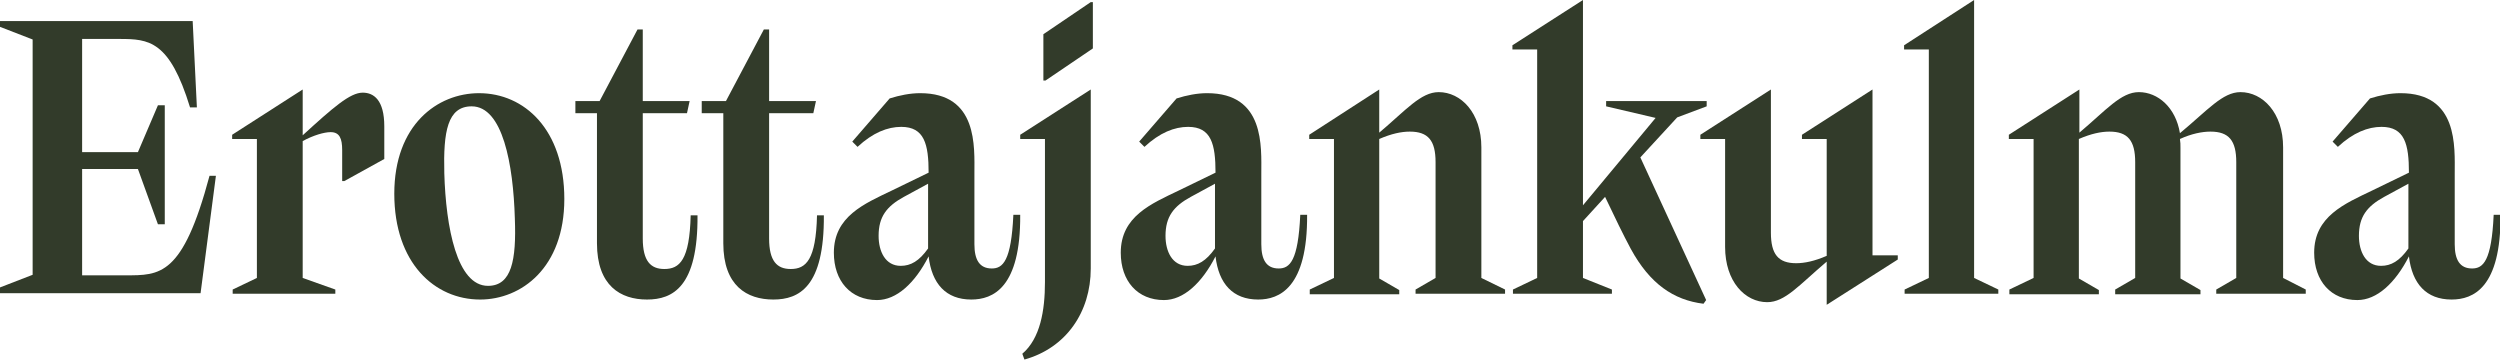
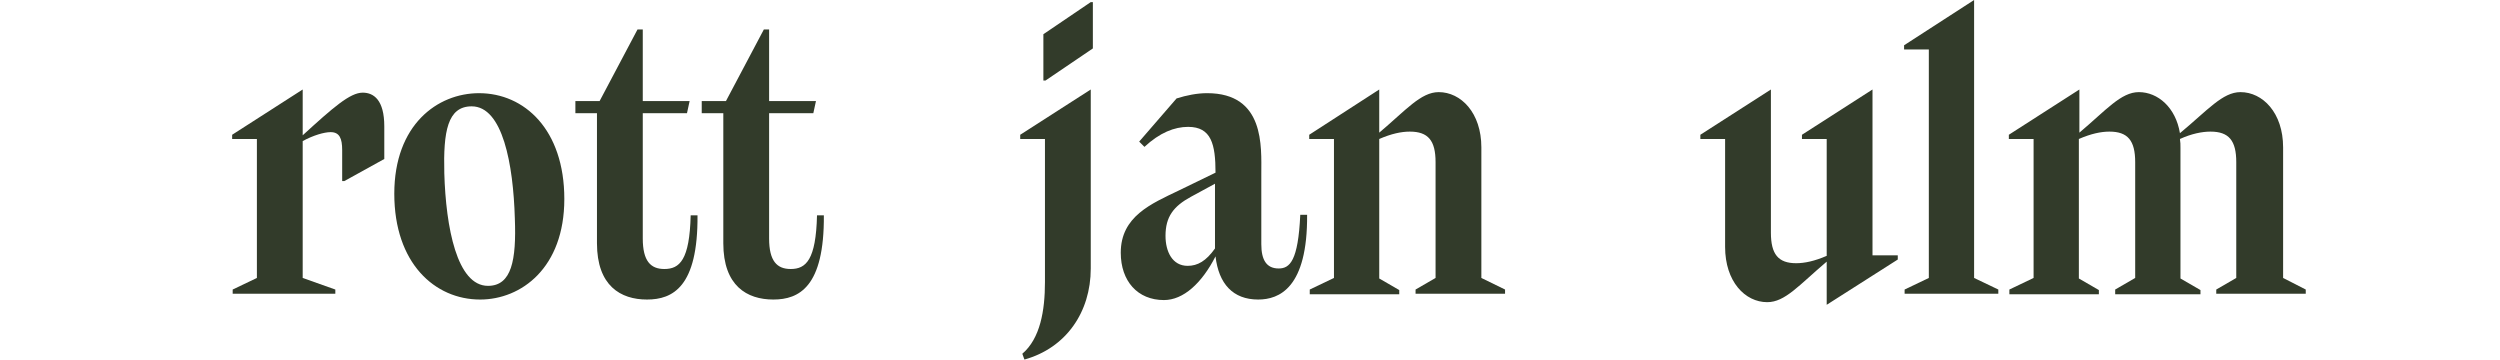
<svg xmlns="http://www.w3.org/2000/svg" id="Layer_1" x="0px" y="0px" viewBox="0 0 474.9 68.3" style="enable-background:new 0 0 474.9 68.3;" xml:space="preserve">
  <style type="text/css">	.st0{fill:#323B2A;}</style>
  <g>
-     <path class="st0" d="M41,33.5l-2.9,22.2H0v-1.1l6.2-2.4V7.5L0,5.1V4h36.6l0.8,16.4h-1.3c-3.9-12.7-7.8-13-13.4-13h-7.1v21.5h10.6  l3.8-8.9h1.3v22.6h-1.3l-3.8-10.5H15.6v20.2h8.2c6.6,0,10.9,0.2,16-18.9H41z" />
    <path class="st0" d="M73,24v6.2l-7.6,4.2H65v-5.9c0-2.2-0.5-3.4-2.2-3.4c-1.2,0-3.3,0.6-5.3,1.7v26l6.2,2.2v0.8H44.2V55l4.6-2.2  V26.4h-4.7v-0.8L57.5,17v8.7c5.8-5.3,9-8.1,11.4-8.1C71,17.6,73,19,73,24z" />
    <path class="st0" d="M74.9,36.8c0-13.1,8.2-19.1,16.1-19.1c8.6,0,16.2,6.9,16.2,20.1c0,13.1-8.2,19.1-16,19.1  C82.6,56.9,74.9,50,74.9,36.8z M97.8,41.5c-0.3-10.3-2.3-21.3-8.2-21.3c-4.6,0-5.4,4.8-5.2,12.7c0.3,10.3,2.4,21.4,8.3,21.4  C97.2,54.3,98.1,49.4,97.8,41.5z" />
    <path class="st0" d="M122.9,56.9c-5,0-9.5-2.6-9.5-10.7V21.5h-4.1v-2.3h4.6l7.2-13.6h1v13.6h8.9l-0.5,2.3h-8.4v23.8  c0,4.3,1.5,5.8,4.1,5.8c2.9,0,4.8-1.7,5-10.2h1.3C132.6,54.5,127.8,56.9,122.9,56.9z" />
    <path class="st0" d="M146.9,56.9c-5,0-9.5-2.6-9.5-10.7V21.5h-4.1v-2.3h4.6l7.2-13.6h1v13.6h8.9l-0.5,2.3h-8.4v23.8  c0,4.3,1.5,5.8,4.1,5.8c2.9,0,4.8-1.7,5-10.2h1.3C156.6,54.5,151.8,56.9,146.9,56.9z" />
-     <path class="st0" d="M184.5,56.9c-4.8,0-7.5-3-8.1-8.2c-2.6,5.1-6.1,8.3-9.8,8.3c-5,0-8.2-3.6-8.2-9c0-6.9,5.8-9.3,11-11.8l7-3.4  c0-5.4-0.8-8.7-5.2-8.7c-2.6,0-5.4,1.1-8.3,3.8l-1-1l7.1-8.2c1.9-0.6,3.9-1,5.8-1c11,0,10.3,10.2,10.3,15.3v13.4c0,3,1,4.6,3.3,4.6  c2.1,0,3.7-1.4,4.1-10.2h1.3C193.9,54.7,188.6,56.9,184.5,56.9z M176.3,47.2v-0.6c0-1.4,0-7.6,0-11.7l-4.6,2.5  c-3.3,1.8-4.8,3.8-4.8,7.4c0,3,1.3,5.7,4.2,5.7C173,50.5,174.6,49.6,176.3,47.2z" />
    <path class="st0" d="M194.2,67.2c3.4-2.9,4.3-8.2,4.3-13.6V26.4h-4.7v-0.8l13.4-8.6V51c0,8.3-4.7,15.1-12.6,17.3L194.2,67.2z   M198.2,6.5l9-6.1h0.4v8.8l-9,6.1h-0.4V6.5z" />
    <path class="st0" d="M239,56.9c-4.8,0-7.5-3-8.1-8.2c-2.6,5.1-6.1,8.3-9.8,8.3c-5,0-8.2-3.6-8.2-9c0-6.9,5.8-9.3,11-11.8l7-3.4  c0-5.4-0.8-8.7-5.2-8.7c-2.6,0-5.4,1.1-8.3,3.8l-1-1l7.1-8.2c1.9-0.6,3.9-1,5.8-1c11,0,10.3,10.2,10.3,15.3v13.4c0,3,1,4.6,3.3,4.6  c2.1,0,3.7-1.4,4.1-10.2h1.3C248.4,54.7,243,56.9,239,56.9z M230.8,47.2v-0.6c0-1.4,0-7.6,0-11.7l-4.6,2.5  c-3.3,1.8-4.8,3.8-4.8,7.4c0,3,1.3,5.7,4.2,5.7C227.5,50.5,229.1,49.6,230.8,47.2z" />
    <path class="st0" d="M285.9,55v0.8h-17V55l3.8-2.2v-22c0-4.1-1.4-5.8-4.9-5.8c-1.6,0-3.5,0.4-5.8,1.4v26.5l3.8,2.2v0.8h-17V55  l4.6-2.2V26.4h-4.7v-0.8L262,17v8.2c5.1-4.3,7.9-7.7,11.3-7.7c4.2,0,8.1,3.9,8.1,10.5v24.8L285.9,55z" />
-     <path class="st0" d="M318.6,22.3l-7,7.6L324.1,57l-0.5,0.7c-5.7-0.7-10.2-3.8-13.8-10.4c-1.5-2.8-2.9-5.7-4.9-9.9l-4.2,4.6v10.8  l5.5,2.2v0.8h-18.8V55l4.6-2.2V9.4h-4.7V8.6L300.7,0v39l13.8-16.6l-9.4-2.2v-1h19.1v1L318.6,22.3z" />
    <path class="st0" d="M360.5,48.5v0.8L347,57.9v-8.2c-5.3,4.5-7.9,7.7-11.3,7.7c-4.2,0-8-3.9-8-10.5V26.4H323v-0.8l13.4-8.6v27.2  c0,4.1,1.4,5.8,4.8,5.8c1.6,0,3.5-0.4,5.8-1.4V26.4h-4.7v-0.8l13.4-8.6v31.5H360.5z" />
    <path class="st0" d="M361.8,55l4.6-2.2V9.4h-4.7V8.6L375,0v52.8l4.6,2.2v0.8h-17.8V55z" />
    <path class="st0" d="M438,55v0.8h-17V55l3.8-2.2v-22c0-4.1-1.4-5.8-4.9-5.8c-1.6,0-3.6,0.4-5.8,1.4c0.1,0.6,0.1,1.1,0.1,1.7v24.8  l3.8,2.2v0.8h-16.2V55l3.8-2.2v-22c0-4.1-1.4-5.8-4.9-5.8c-1.6,0-3.5,0.4-5.8,1.4v26.5l3.8,2.2v0.8h-17V55l4.6-2.2V26.4h-4.7v-0.8  l13.4-8.6v8.2c5.1-4.3,7.9-7.7,11.3-7.7c3.6,0,7,2.9,7.8,7.8c5.3-4.4,8.1-7.8,11.5-7.8c4.2,0,8.1,3.9,8.1,10.5v24.8L438,55z" />
-     <path class="st0" d="M465.7,56.9c-4.8,0-7.5-3-8.1-8.2c-2.6,5.1-6.1,8.3-9.8,8.3c-5,0-8.2-3.6-8.2-9c0-6.9,5.8-9.3,11-11.8l7-3.4  c0-5.4-0.8-8.7-5.2-8.7c-2.6,0-5.4,1.1-8.3,3.8l-1-1l7.1-8.2c1.9-0.6,3.9-1,5.8-1c11,0,10.3,10.2,10.3,15.3v13.4c0,3,1,4.6,3.3,4.6  c2.1,0,3.7-1.4,4.1-10.2h1.3C475.1,54.7,469.8,56.9,465.7,56.9z M457.5,47.2v-0.6c0-1.4,0-7.6,0-11.7l-4.6,2.5  c-3.3,1.8-4.8,3.8-4.8,7.4c0,3,1.3,5.7,4.2,5.7C454.2,50.5,455.8,49.6,457.5,47.2z" />
  </g>
</svg>